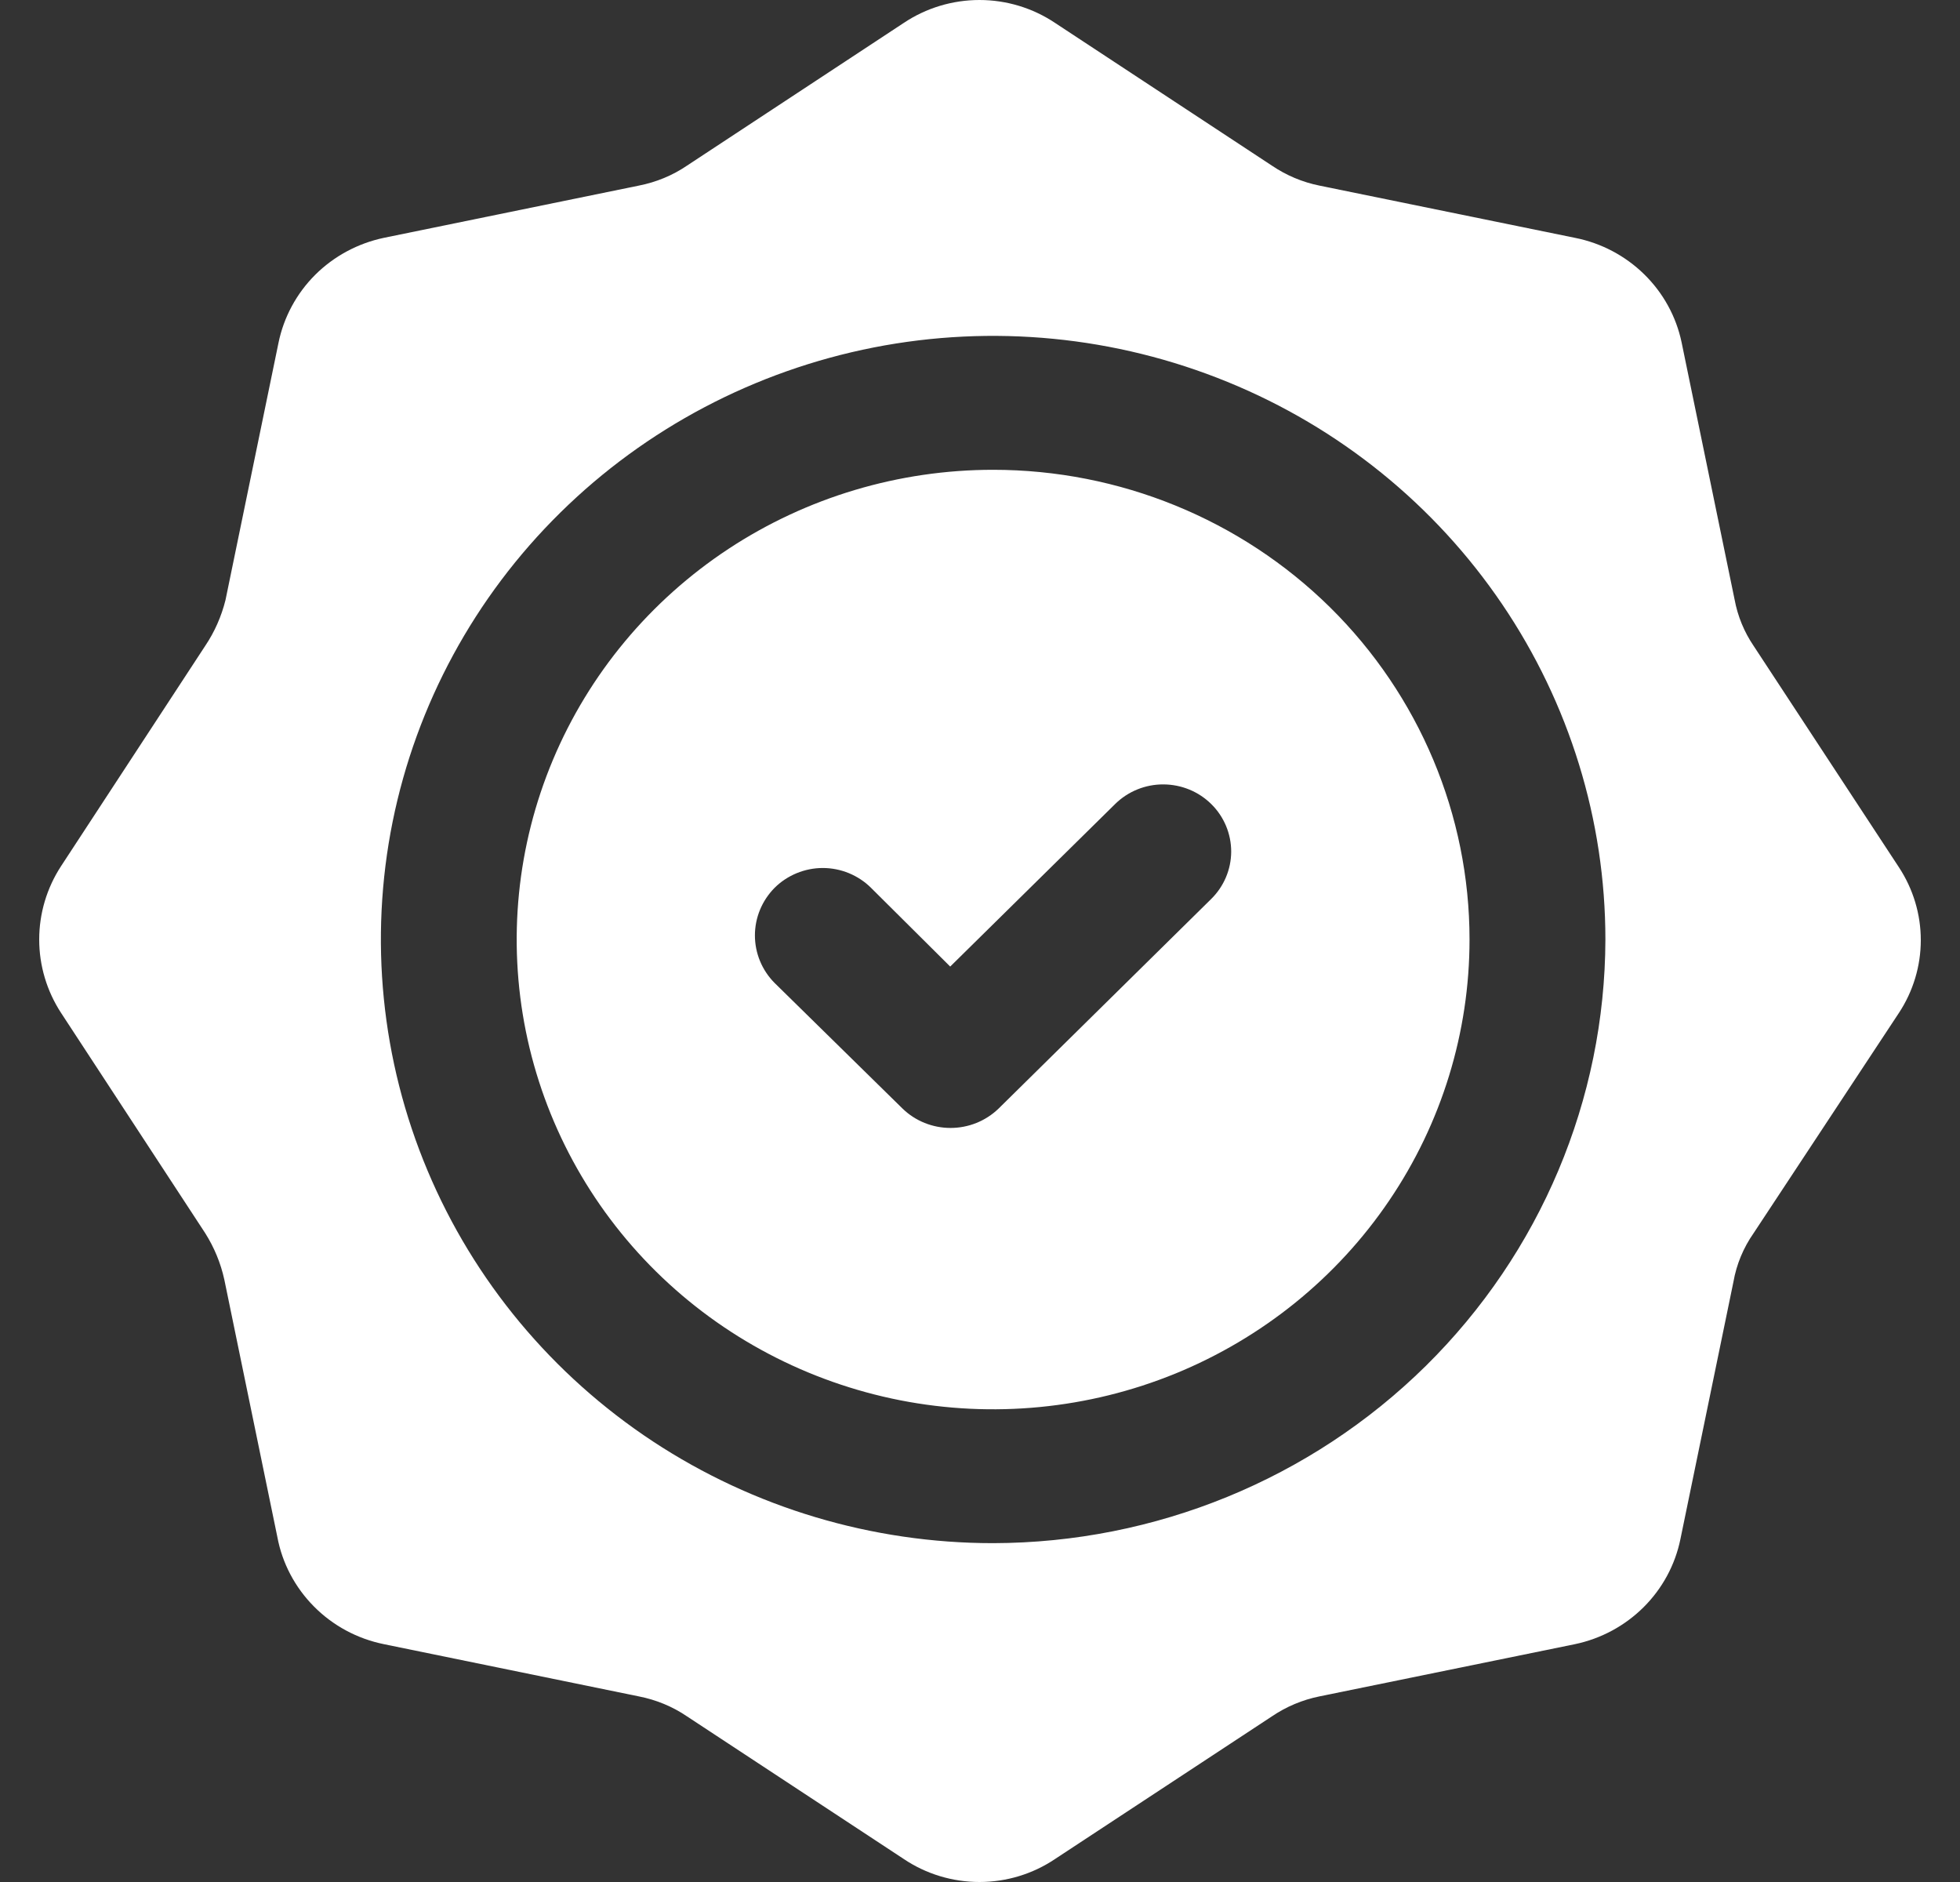
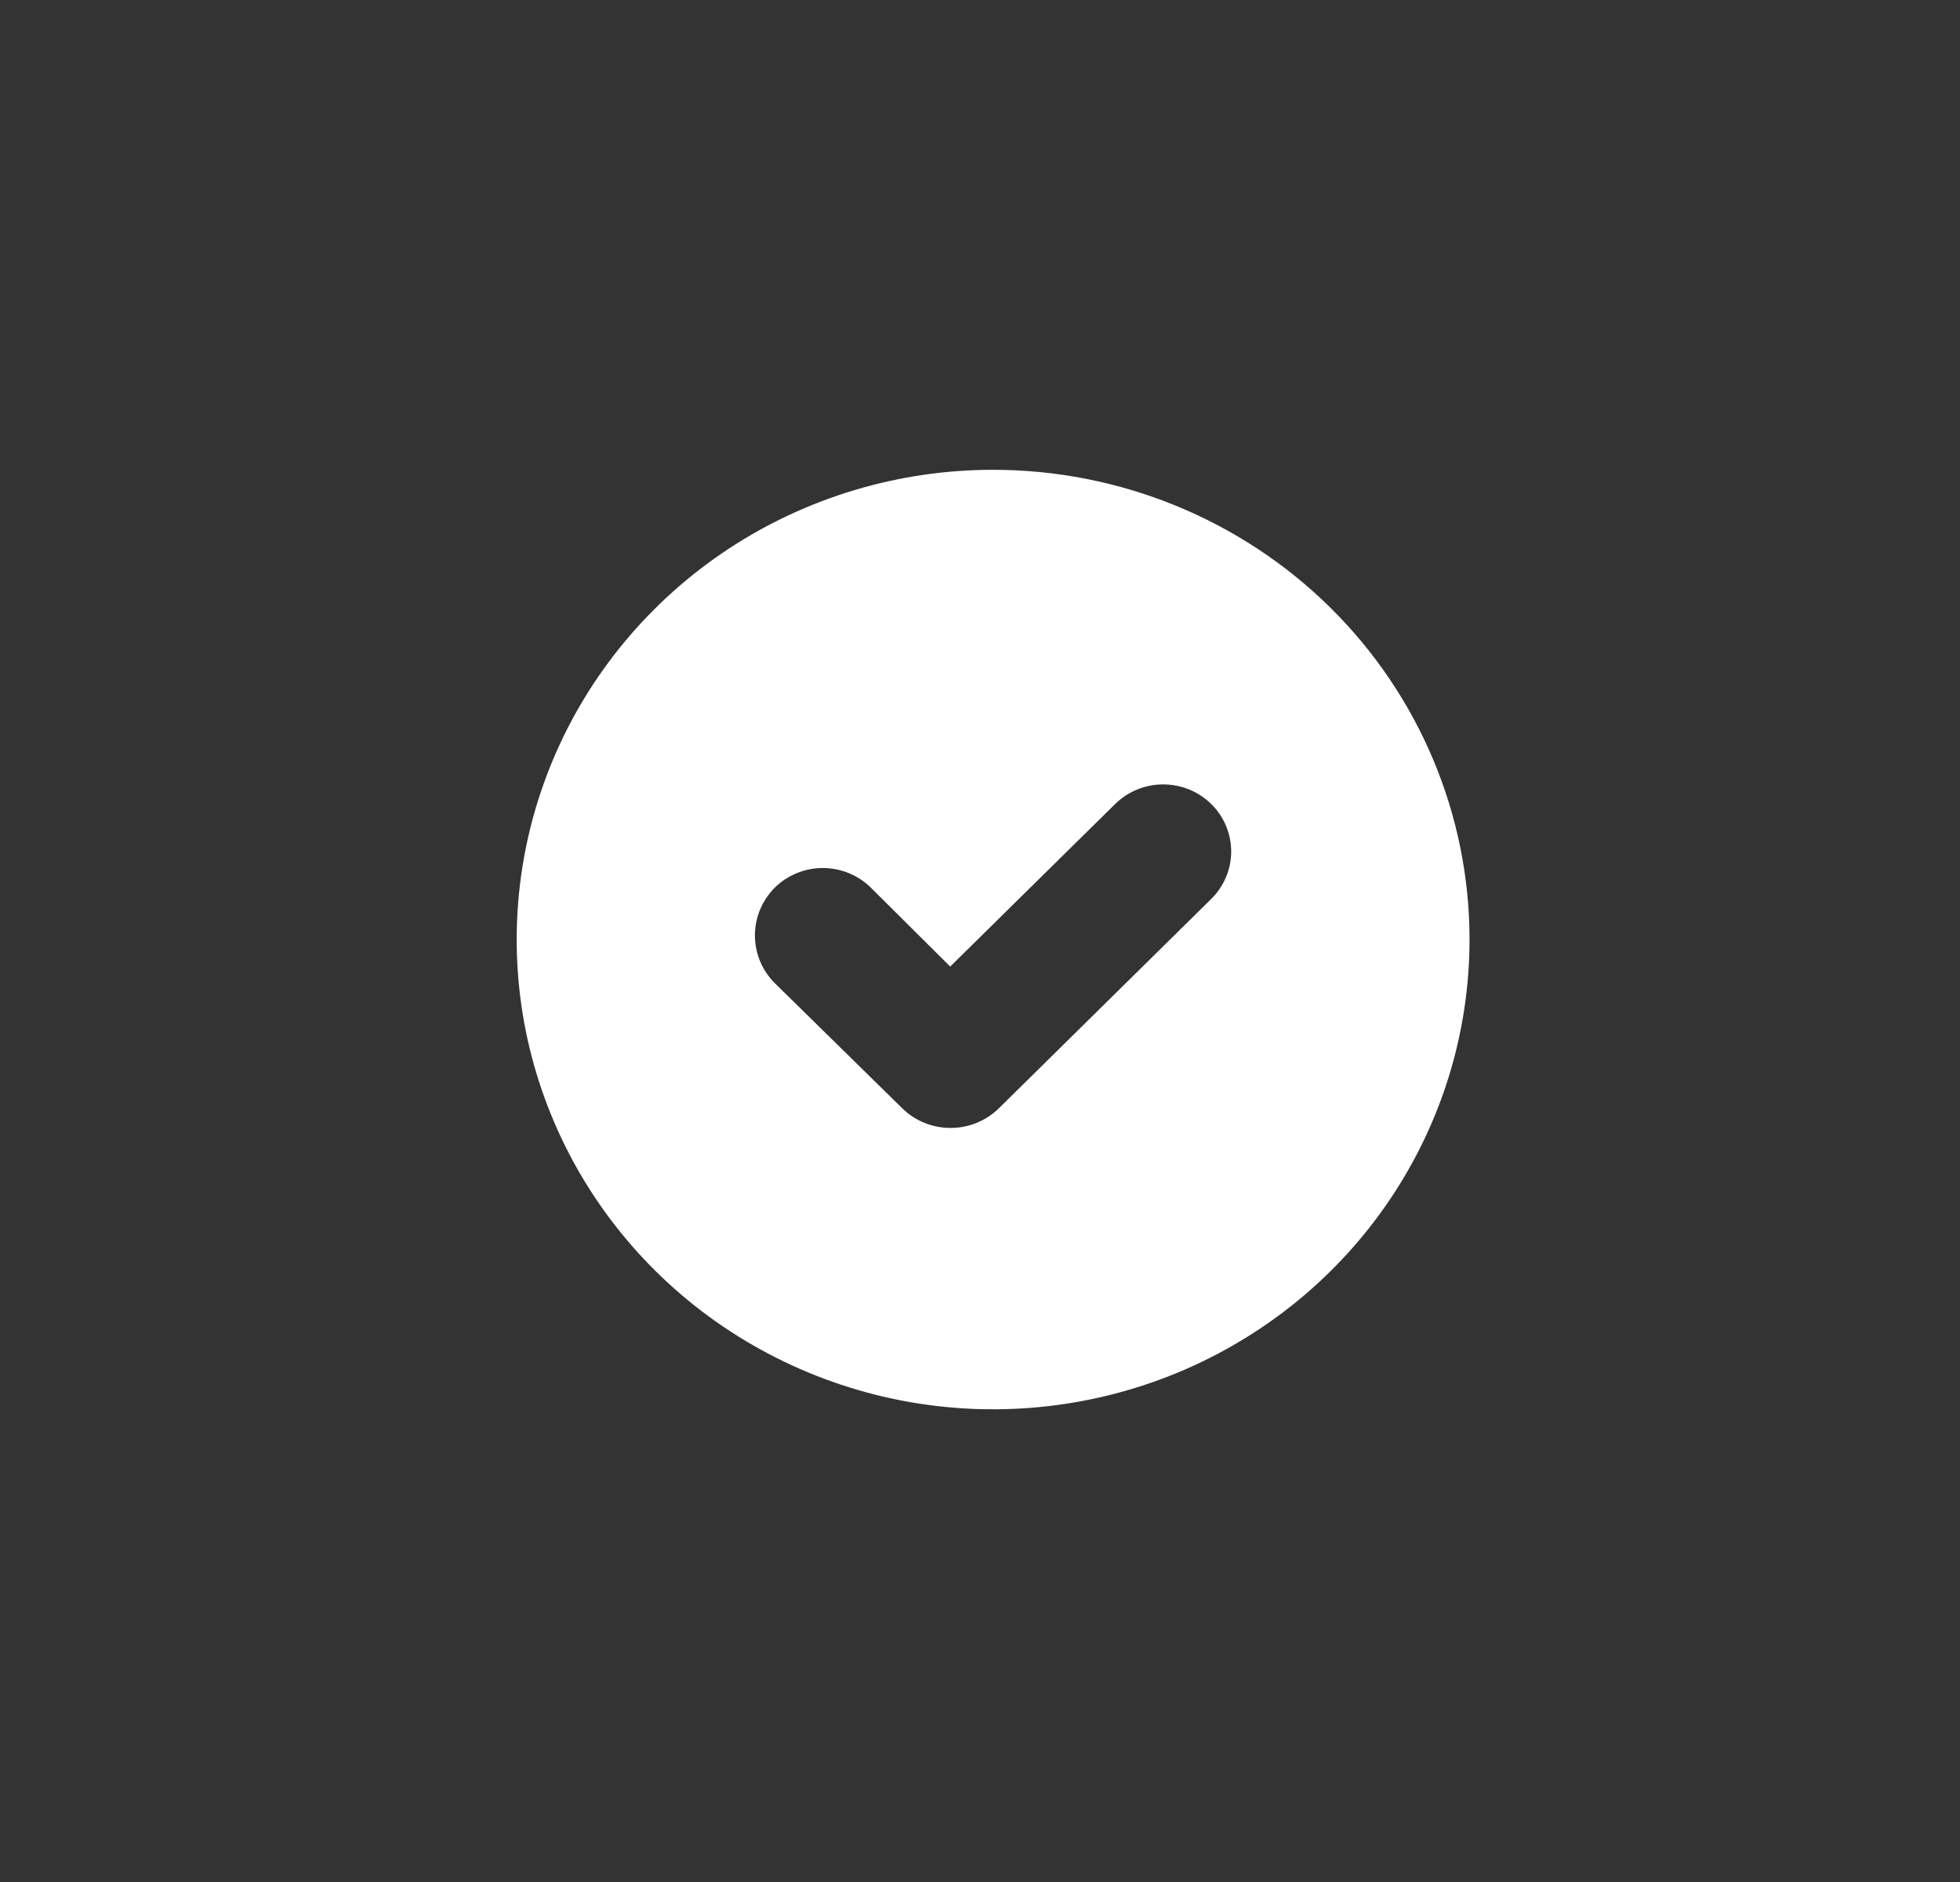
<svg xmlns="http://www.w3.org/2000/svg" width="25" height="24" viewBox="0 0 25 24" fill="none">
  <rect x="0" y="0" width="25" height="24" fill="#333333" stroke="none" />
  <path fill-rule="evenodd" clip-rule="evenodd" d="M12.667 5.991C11.466 5.991 10.29 6.342 9.291 7C8.292 7.659 7.513 8.594 7.053 9.689C6.593 10.784 6.473 11.988 6.707 13.15C6.942 14.312 7.52 15.379 8.37 16.217C9.22 17.055 10.303 17.625 11.482 17.857C12.661 18.088 13.883 17.969 14.993 17.516C16.103 17.062 17.053 16.294 17.72 15.309C18.388 14.324 18.744 13.166 18.744 11.981C18.744 10.393 18.104 8.869 16.965 7.745C15.825 6.622 14.279 5.991 12.667 5.991ZM15.448 11.465L12.736 14.138C12.572 14.296 12.353 14.384 12.124 14.384C11.896 14.384 11.676 14.296 11.513 14.138L9.88 12.535C9.719 12.373 9.629 12.155 9.629 11.929C9.629 11.702 9.719 11.485 9.88 11.322C9.96 11.242 10.056 11.179 10.162 11.135C10.267 11.092 10.38 11.069 10.495 11.069C10.609 11.069 10.723 11.092 10.828 11.135C10.934 11.179 11.03 11.242 11.11 11.322L12.12 12.326L14.225 10.252C14.388 10.092 14.609 10.002 14.839 10.003C15.069 10.004 15.289 10.094 15.451 10.255C15.614 10.416 15.704 10.634 15.704 10.861C15.703 11.088 15.611 11.305 15.448 11.465Z" fill="white" />
-   <path fill-rule="evenodd" clip-rule="evenodd" d="M22.368 8.237C22.247 8.059 22.164 7.857 22.125 7.646L21.449 4.366C21.38 4.037 21.214 3.735 20.972 3.498C20.73 3.261 20.423 3.099 20.089 3.033L16.83 2.367C16.612 2.323 16.406 2.236 16.223 2.112L13.457 0.292C13.173 0.102 12.837 0 12.493 0C12.149 0 11.812 0.102 11.528 0.292L8.763 2.112C8.578 2.238 8.368 2.324 8.148 2.367L4.896 3.033C4.564 3.103 4.259 3.267 4.02 3.505C3.782 3.743 3.619 4.045 3.552 4.373L2.876 7.653C2.824 7.861 2.737 8.059 2.617 8.237L0.779 11.045C0.597 11.324 0.5 11.649 0.5 11.981C0.5 12.313 0.597 12.638 0.779 12.917L2.617 15.725C2.732 15.907 2.815 16.107 2.861 16.317L3.537 19.597C3.599 19.933 3.762 20.242 4.004 20.486C4.246 20.731 4.557 20.898 4.896 20.967L8.148 21.633C8.368 21.676 8.578 21.762 8.763 21.888L11.528 23.707C11.812 23.898 12.149 24 12.493 24C12.837 24 13.173 23.898 13.457 23.707L16.223 21.888C16.406 21.764 16.612 21.677 16.83 21.633L20.089 20.967C20.422 20.897 20.726 20.733 20.965 20.495C21.204 20.257 21.367 19.955 21.434 19.627L22.11 16.347C22.149 16.124 22.237 15.912 22.368 15.725L24.221 12.917C24.403 12.641 24.5 12.318 24.5 11.989C24.5 11.659 24.403 11.337 24.221 11.06L22.368 8.237ZM12.667 19.679C11.123 19.679 9.613 19.227 8.329 18.382C7.045 17.536 6.044 16.334 5.453 14.927C4.862 13.521 4.707 11.973 5.008 10.479C5.31 8.986 6.053 7.615 7.146 6.538C8.238 5.462 9.629 4.729 11.144 4.431C12.659 4.134 14.229 4.287 15.656 4.87C17.083 5.452 18.302 6.439 19.16 7.705C20.018 8.971 20.477 10.459 20.477 11.981C20.472 14.022 19.648 15.977 18.185 17.42C16.721 18.863 14.737 19.675 12.667 19.679Z" fill="white" />
</svg>